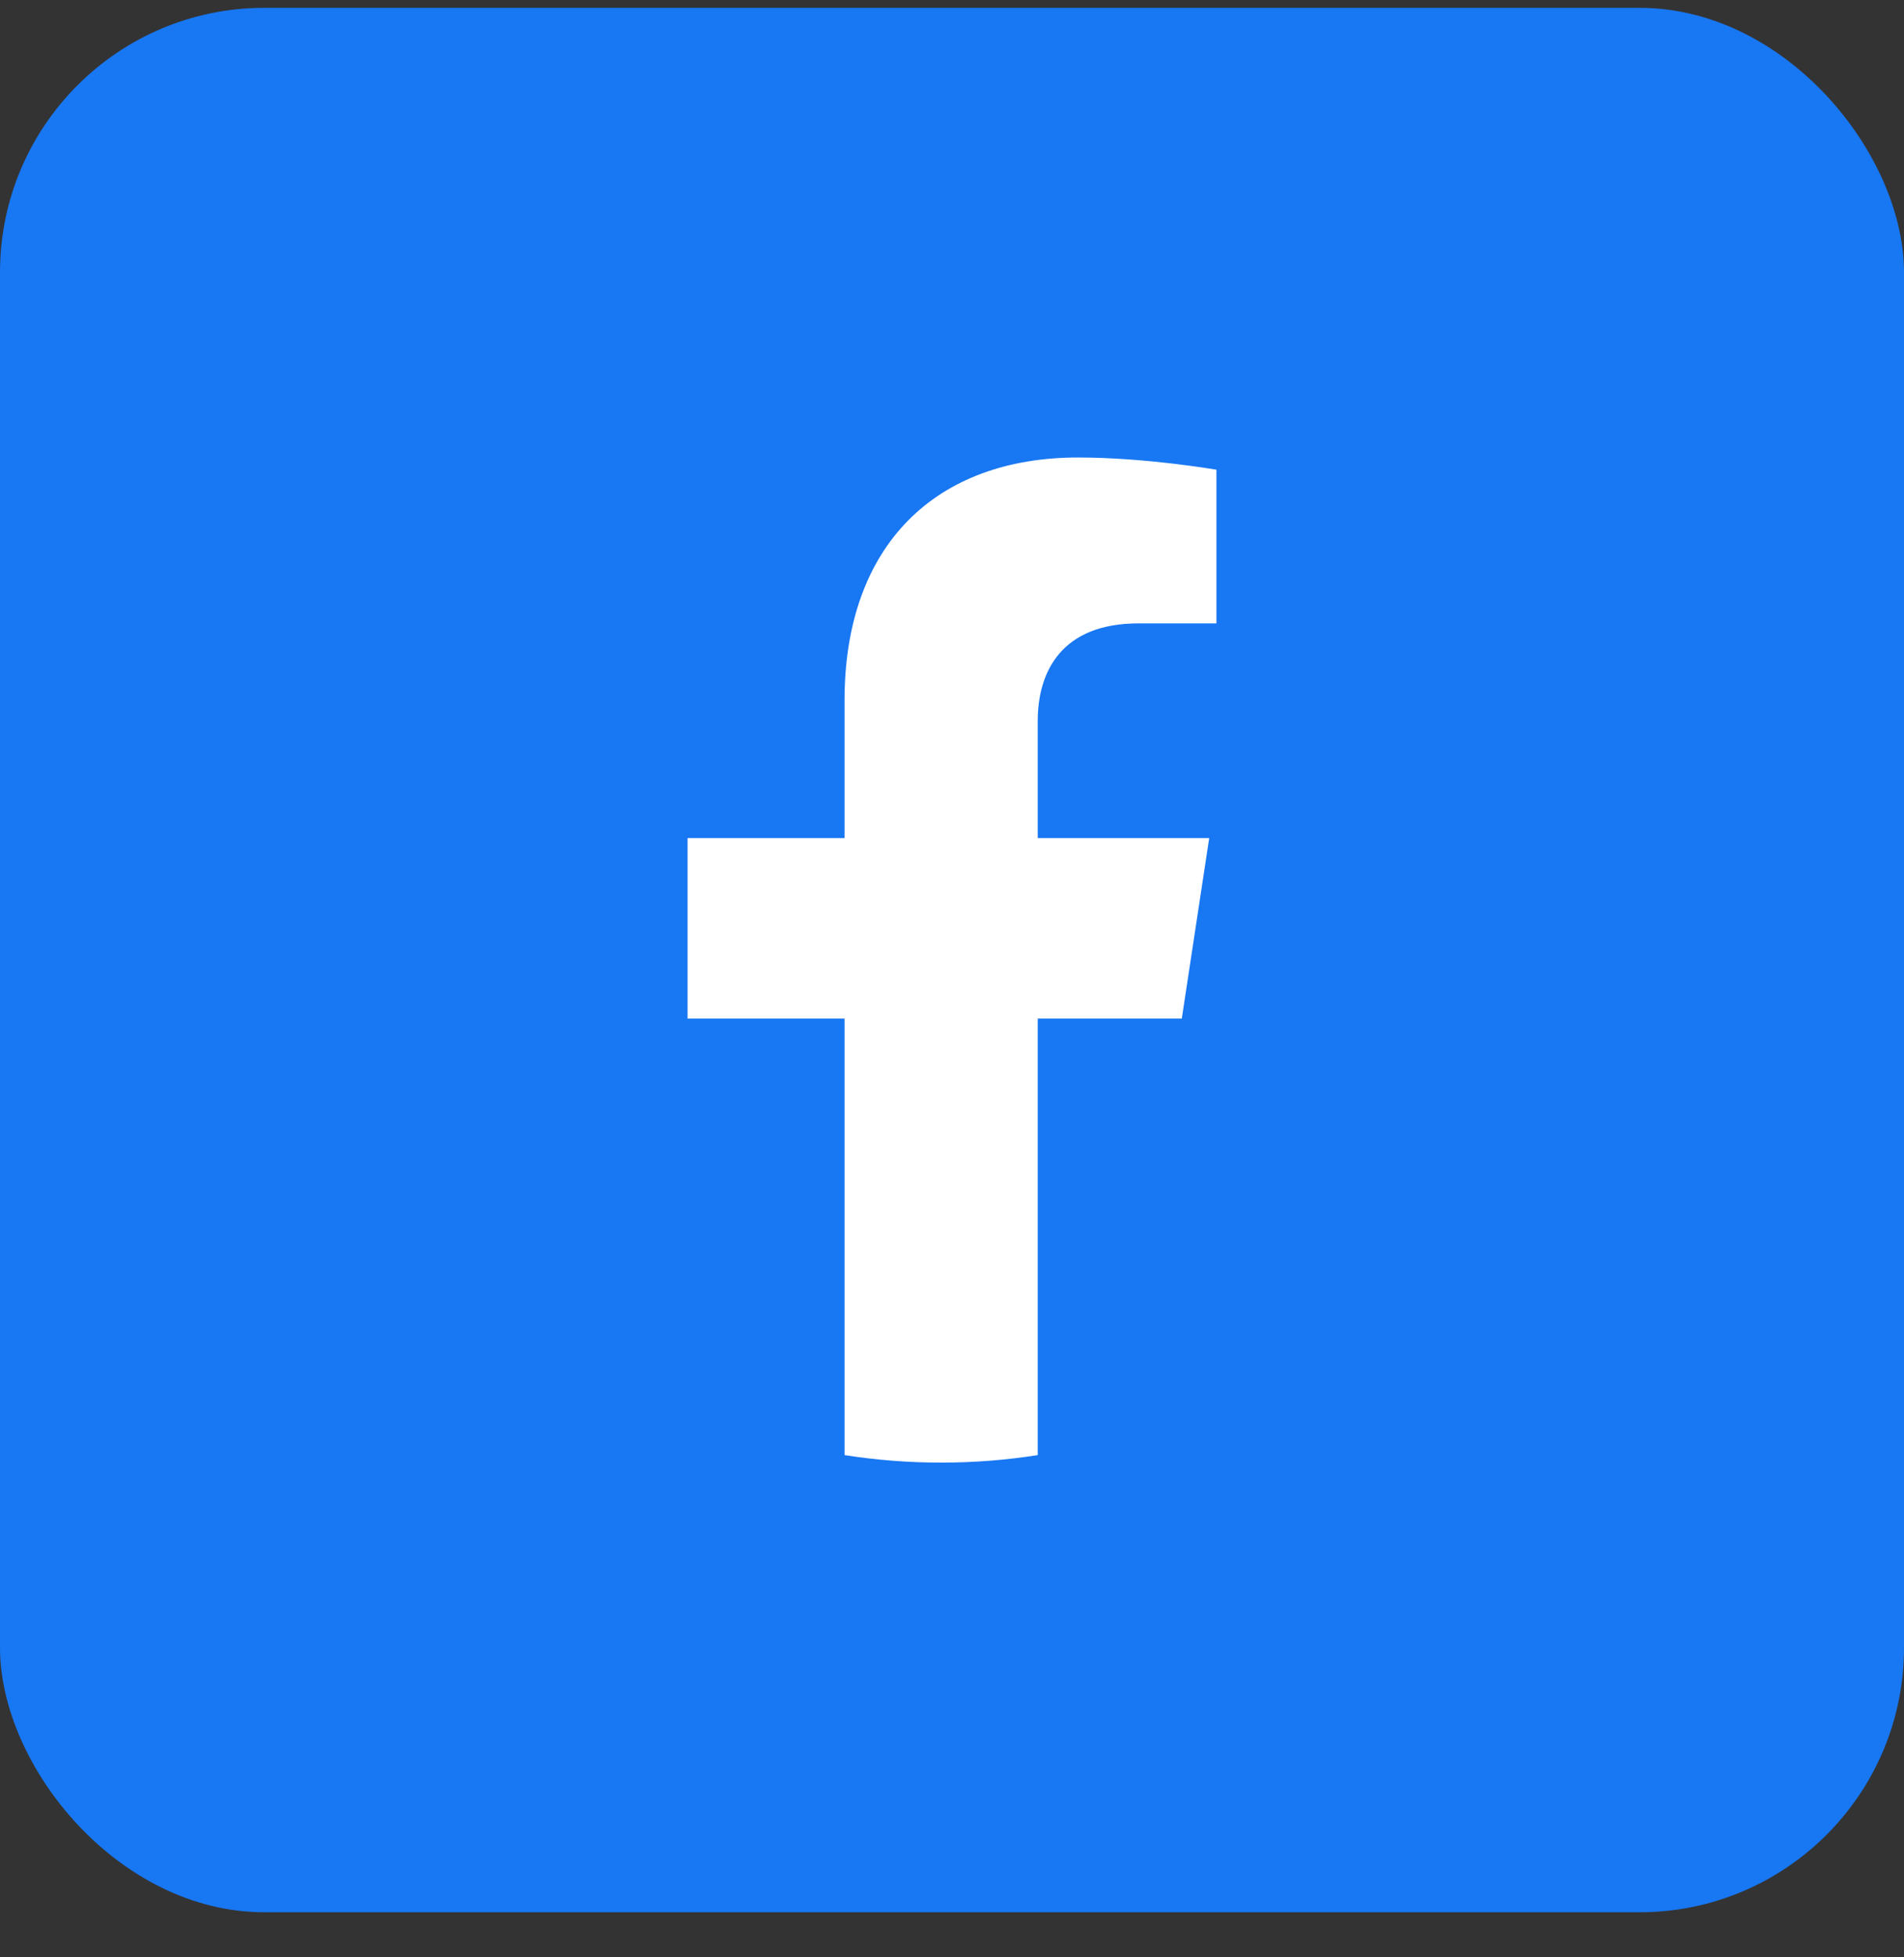
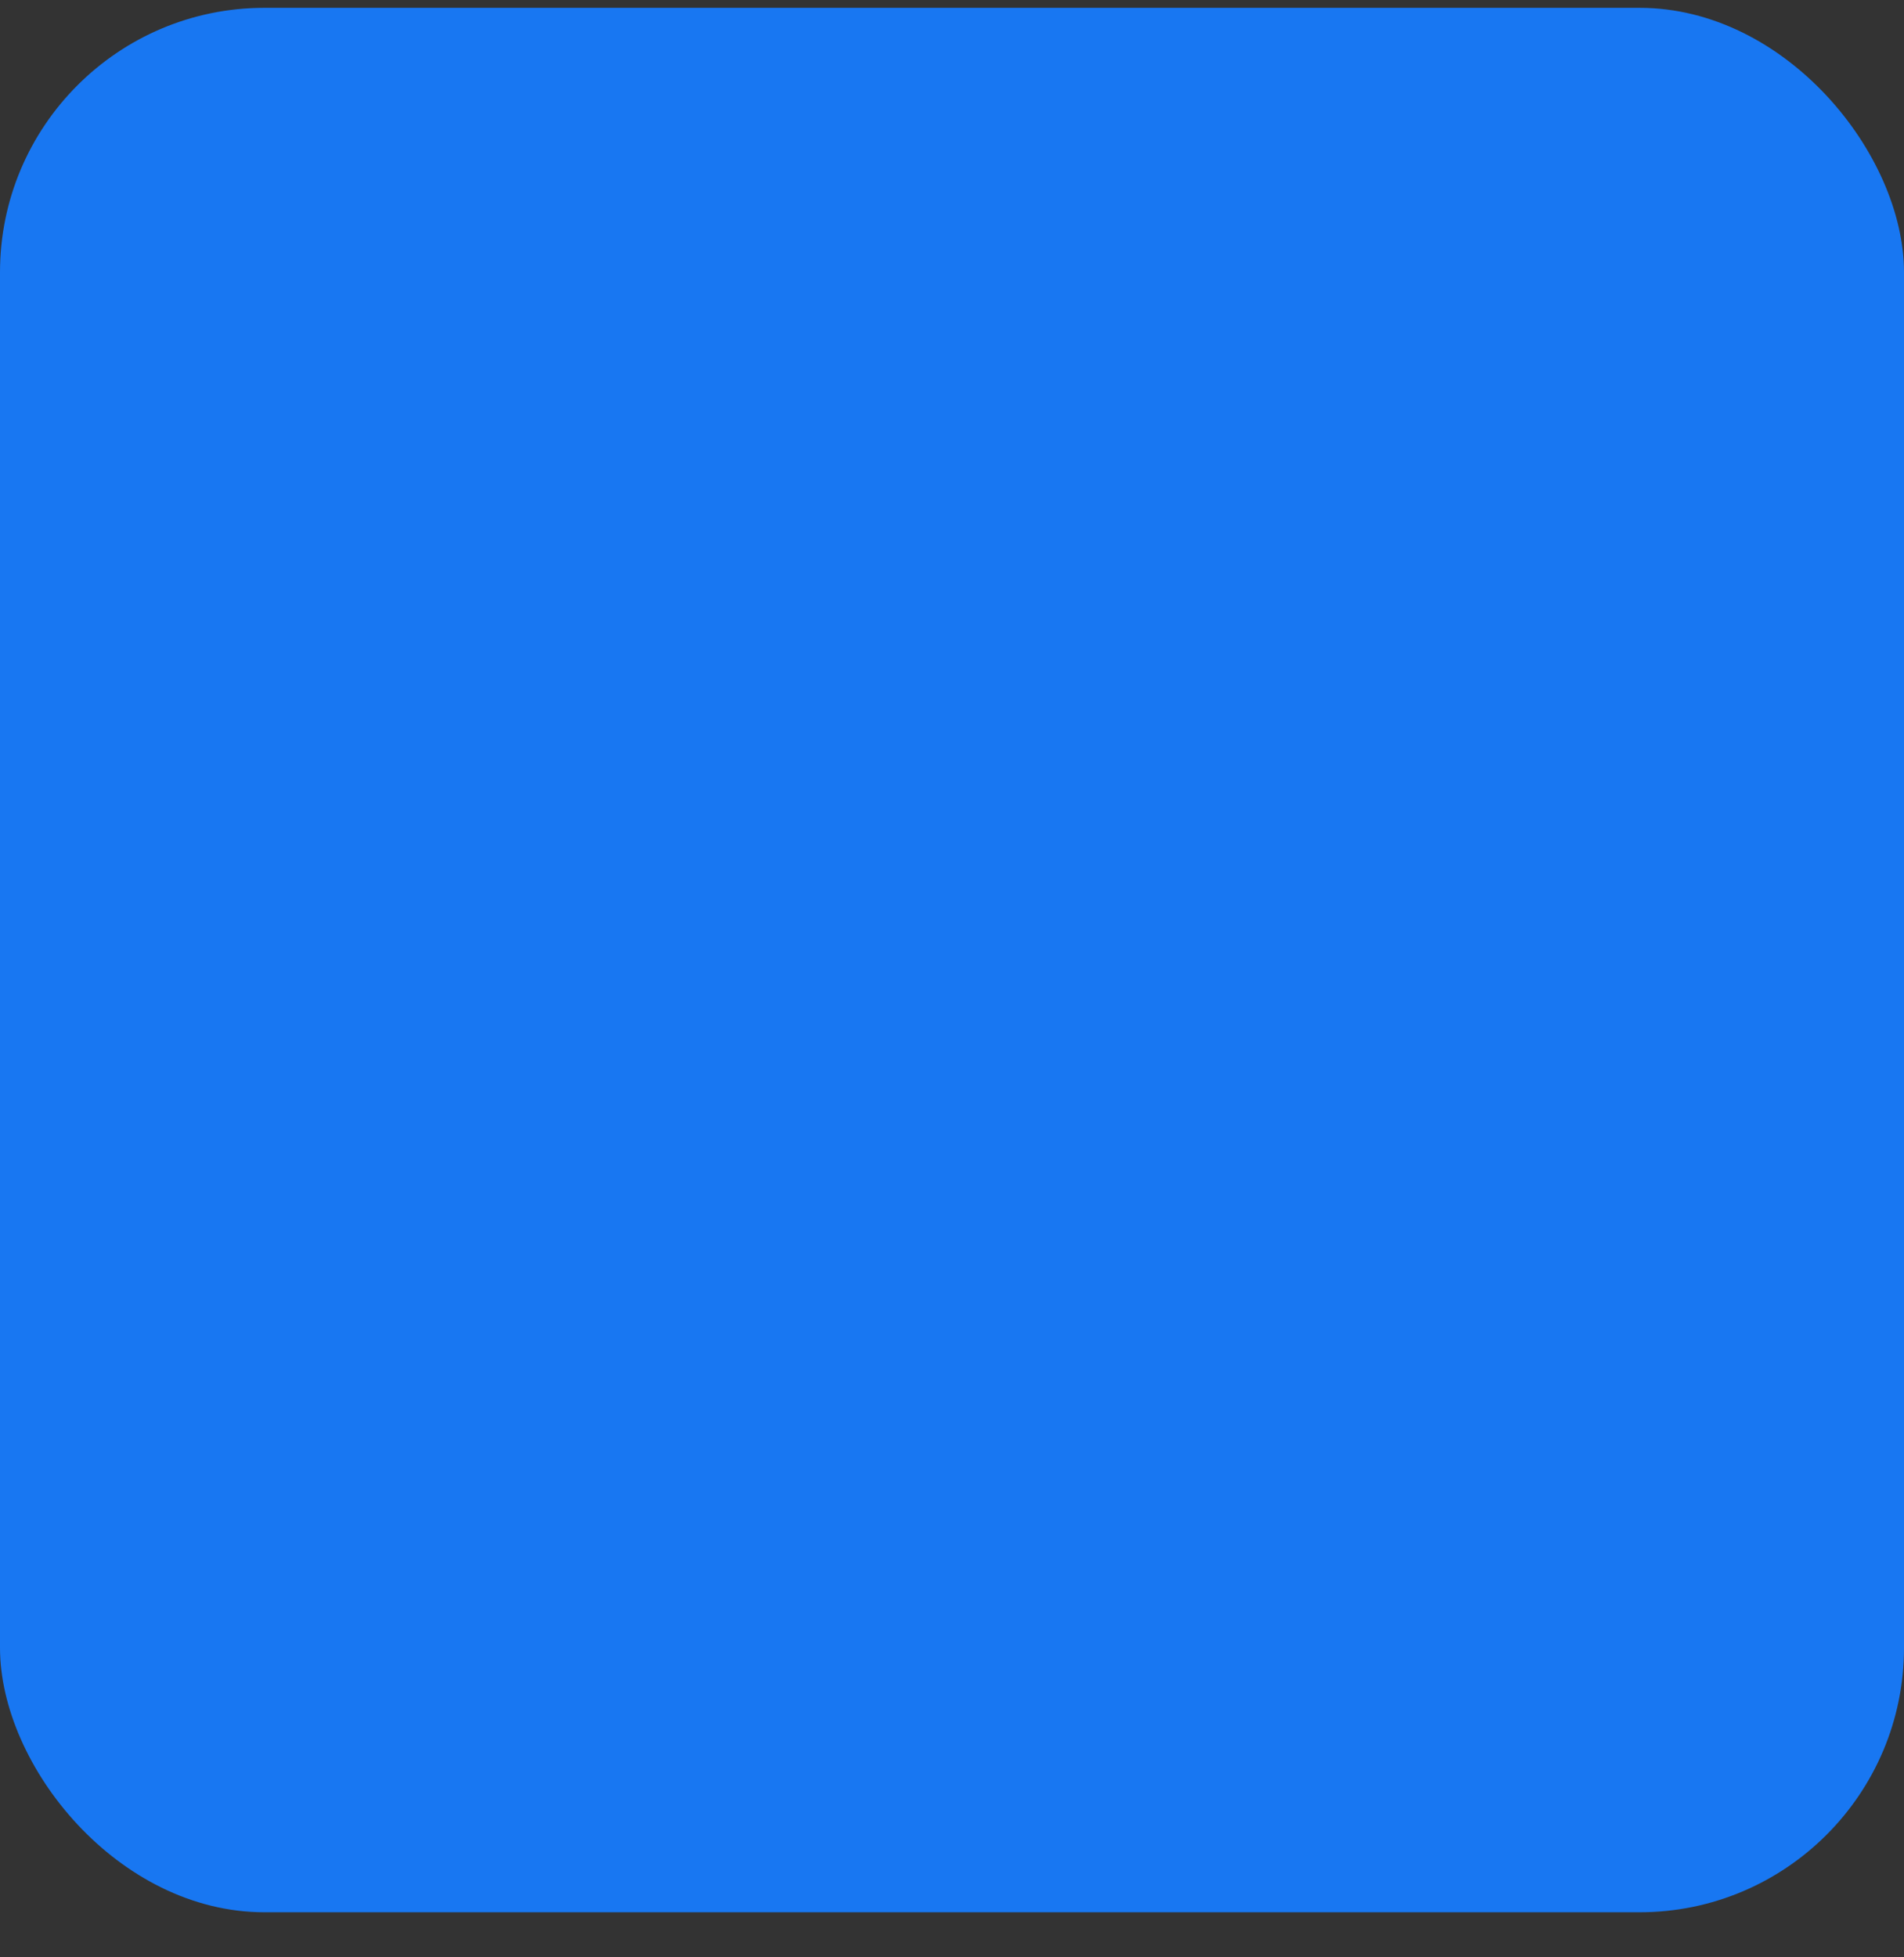
<svg xmlns="http://www.w3.org/2000/svg" width="36" height="37" viewBox="0 0 36 37" fill="none">
  <rect x="0" y="0" width="36" height="37" fill="#333333" stroke="none" />
  <rect y="0.148" width="36" height="36" rx="5" fill="#1877F2" />
  <g clip-path="url(#clip0_730_75)">
-     <path d="M22.345 19.255L22.863 15.843H19.621V13.629C19.621 12.695 20.073 11.784 21.525 11.784H23V8.879C23 8.879 21.662 8.648 20.384 8.648C17.712 8.648 15.968 10.283 15.968 13.242V15.843H13V19.255H15.968V27.506C16.564 27.6 17.174 27.648 17.794 27.648C18.416 27.648 19.025 27.6 19.621 27.506V19.255H22.345Z" fill="white" />
-   </g>
+     </g>
  <defs>
    <clipPath id="clip0_730_75">
      <rect width="20" height="20" fill="white" transform="translate(8 8.148)" />
    </clipPath>
  </defs>
</svg>